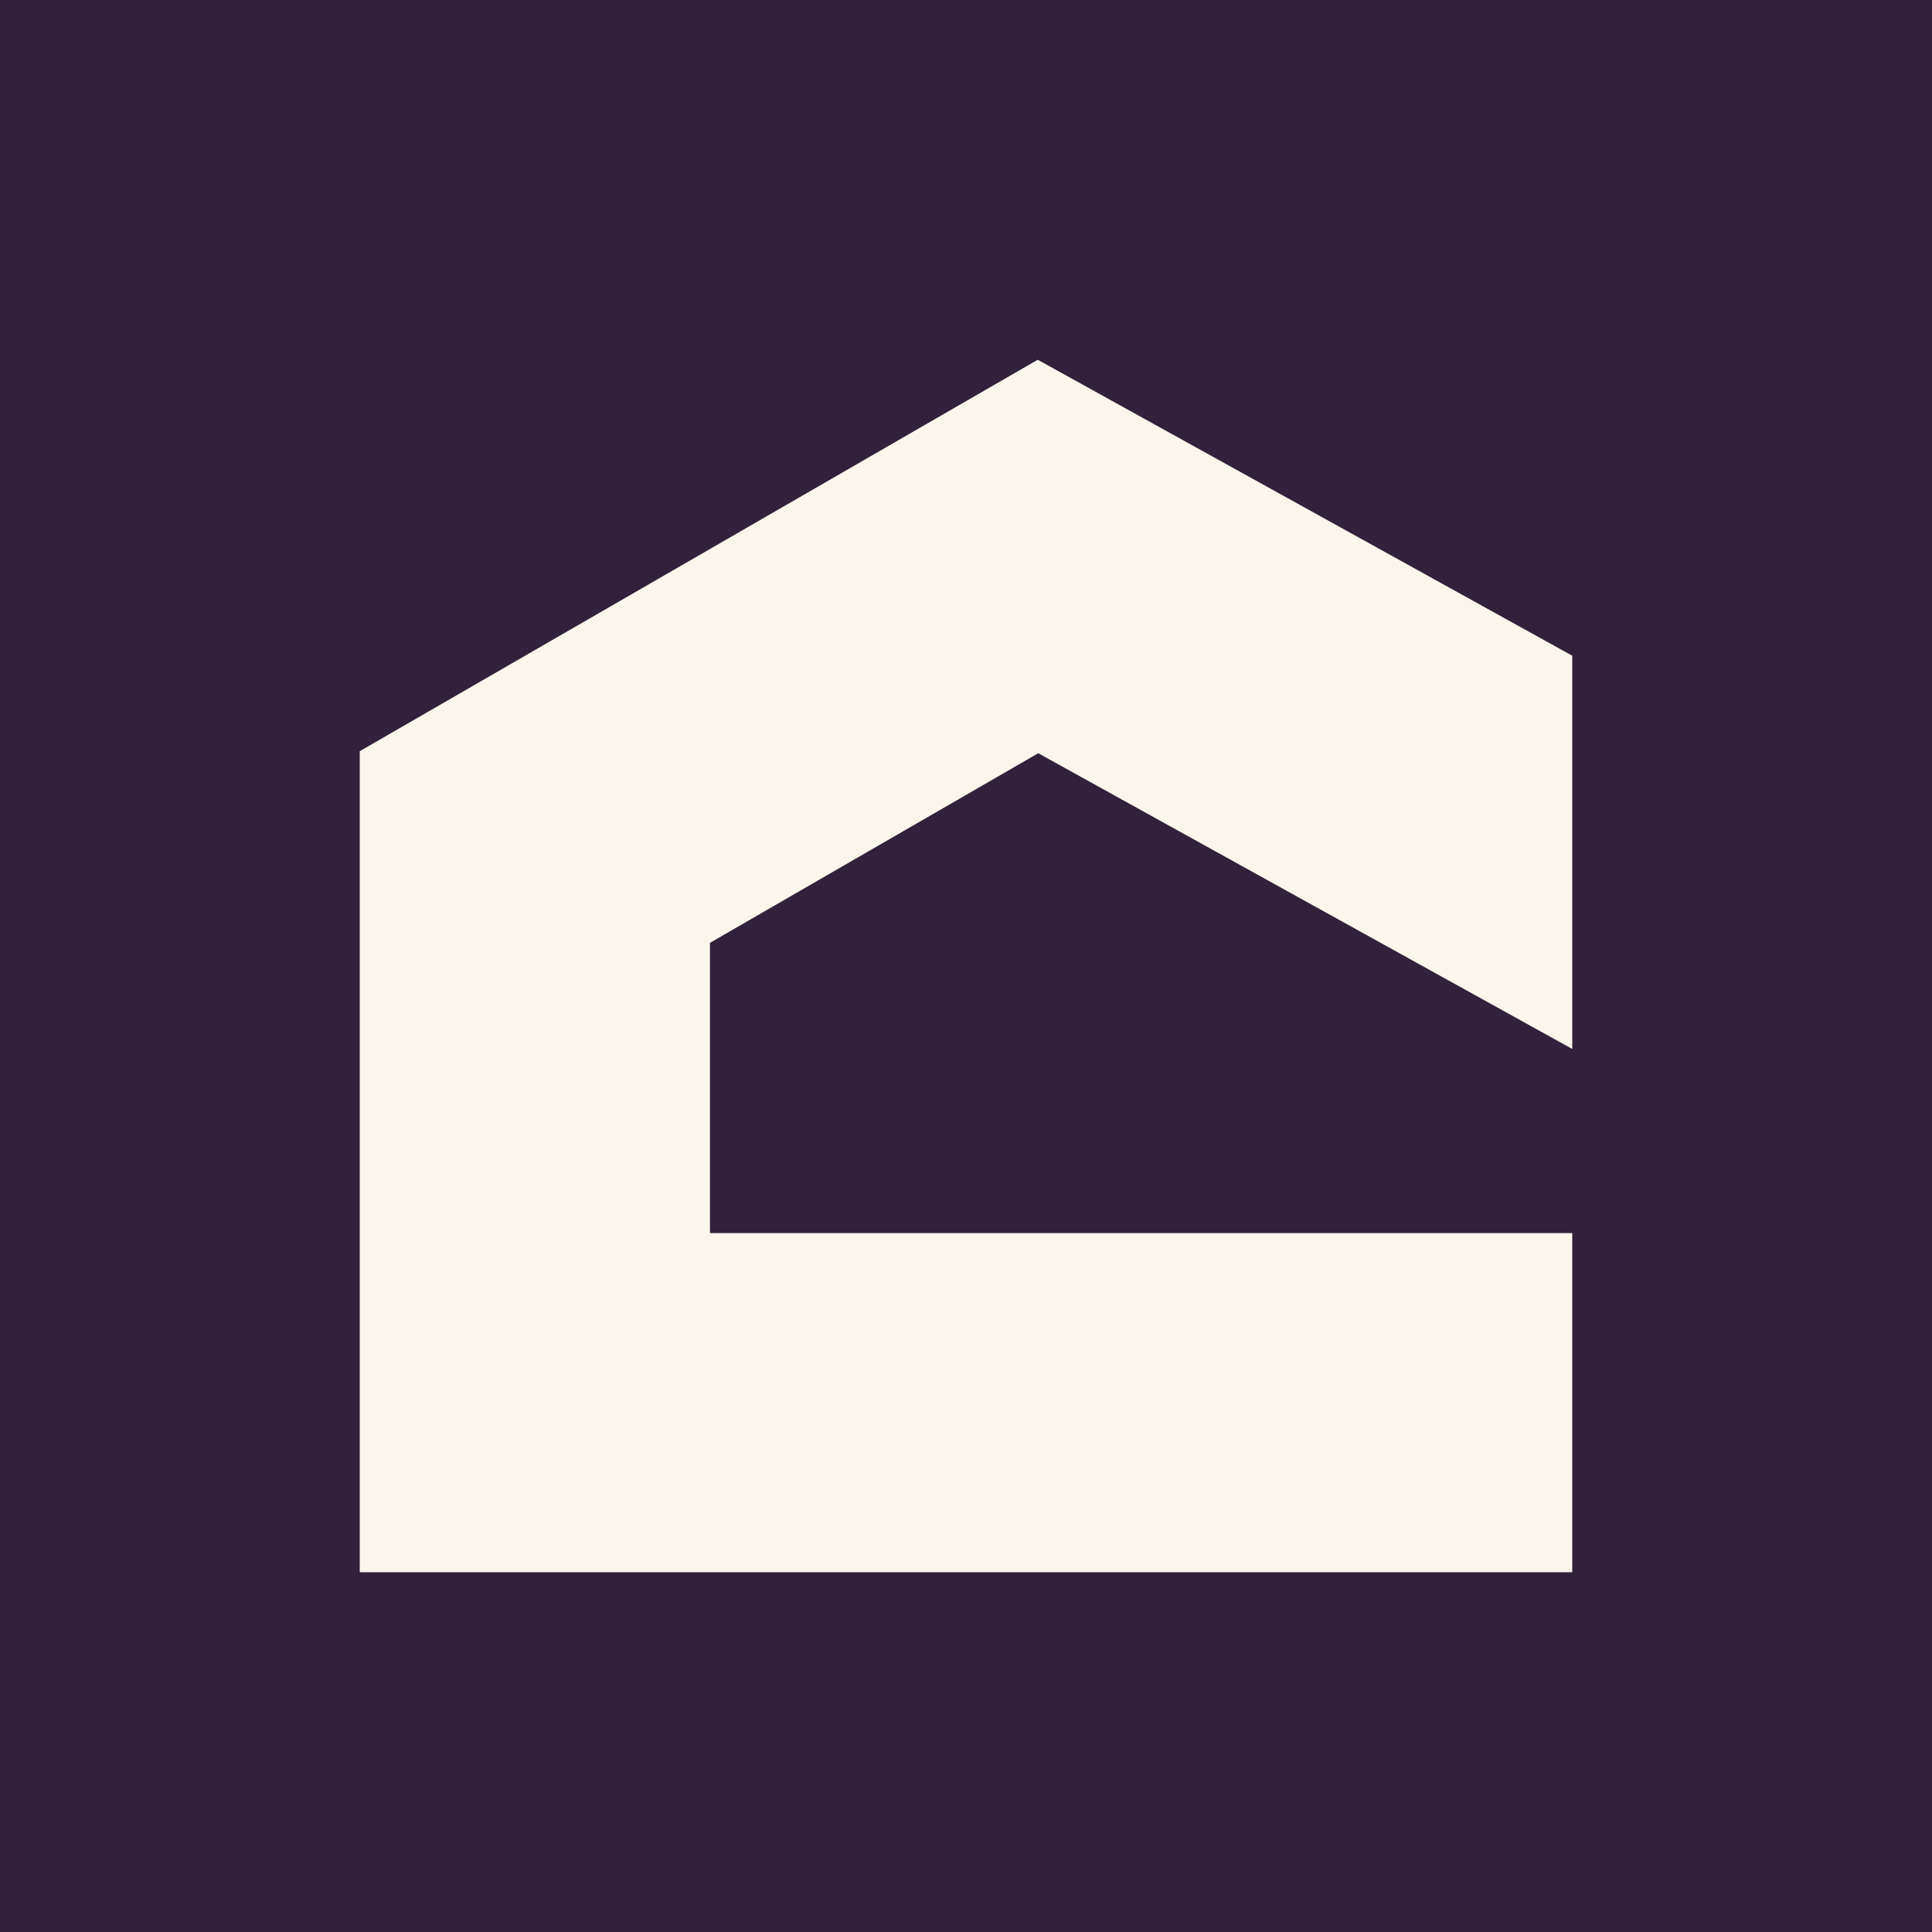
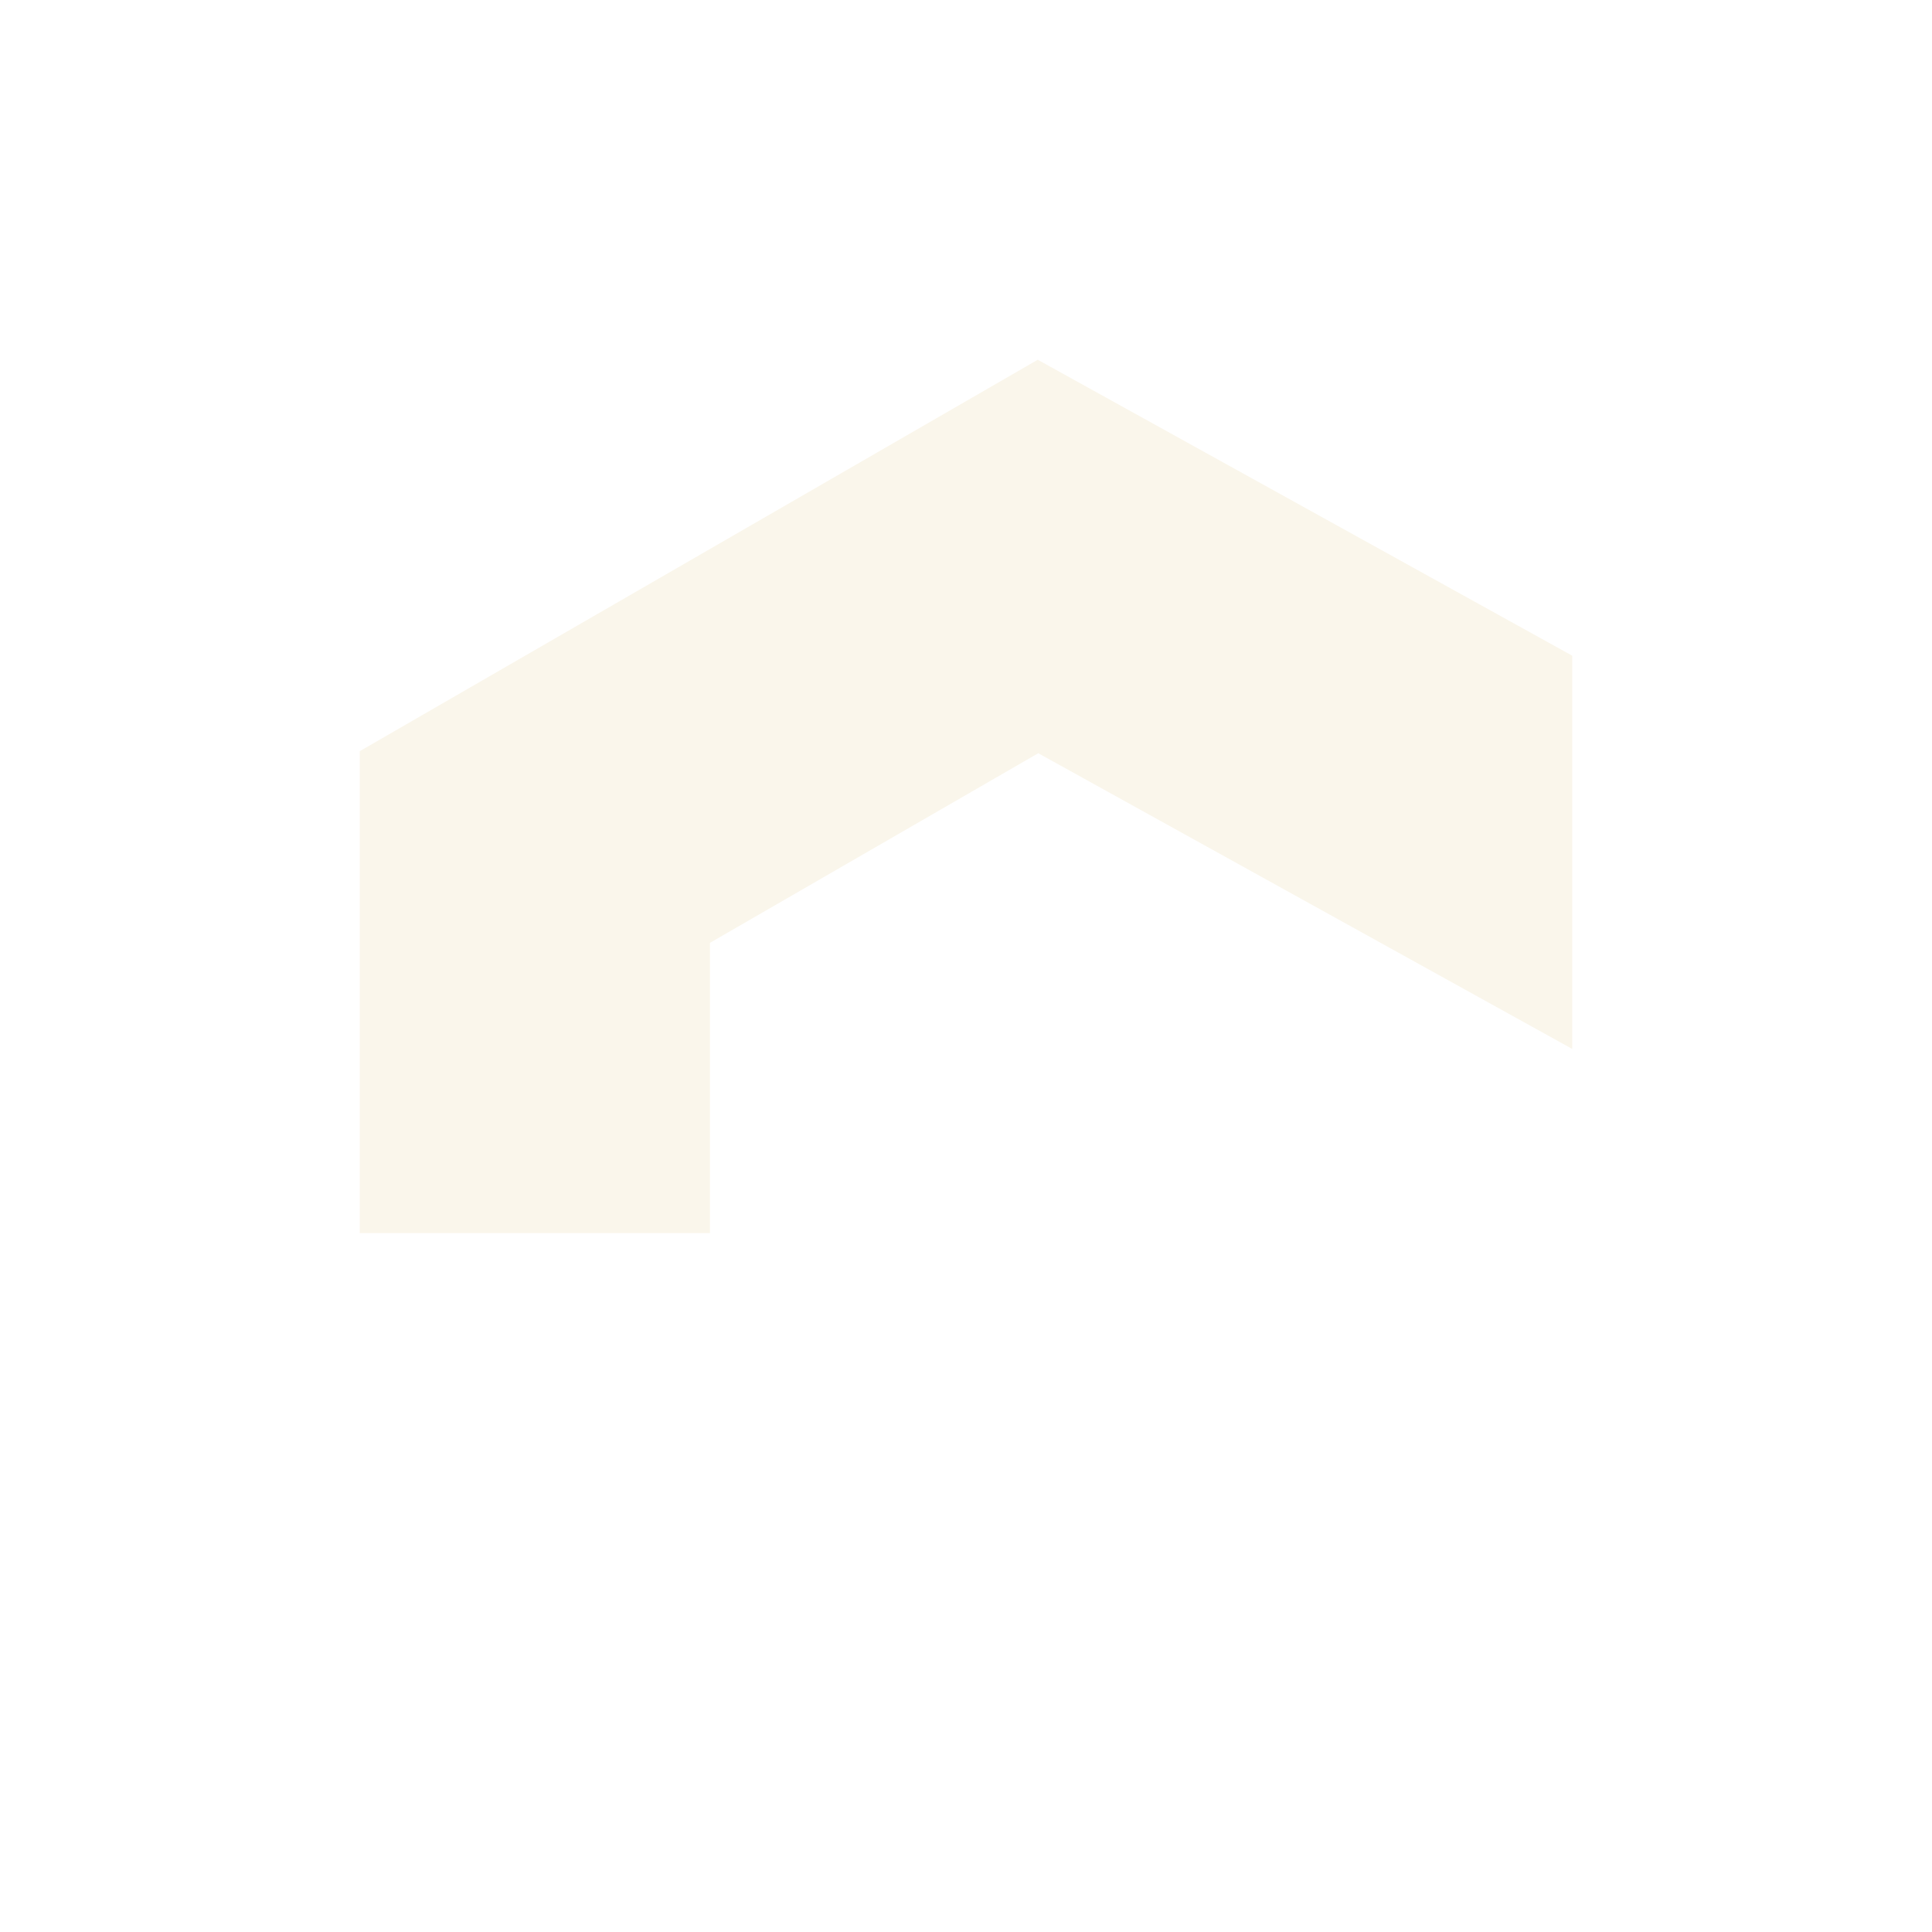
<svg xmlns="http://www.w3.org/2000/svg" width="290" height="290" viewBox="0 0 290 290" fill="none">
-   <rect width="290" height="290" fill="#32213B" />
-   <path fill-rule="evenodd" clip-rule="evenodd" d="M236 185.092H106.568V141.523L155.844 113.063L236 157.452V98.426L155.768 54L54 112.756V236H236V185.092Z" fill="#FAF6EB" />
+   <path fill-rule="evenodd" clip-rule="evenodd" d="M236 185.092H106.568V141.523L155.844 113.063L236 157.452V98.426L155.768 54L54 112.756V236V185.092Z" fill="#FAF6EB" />
</svg>